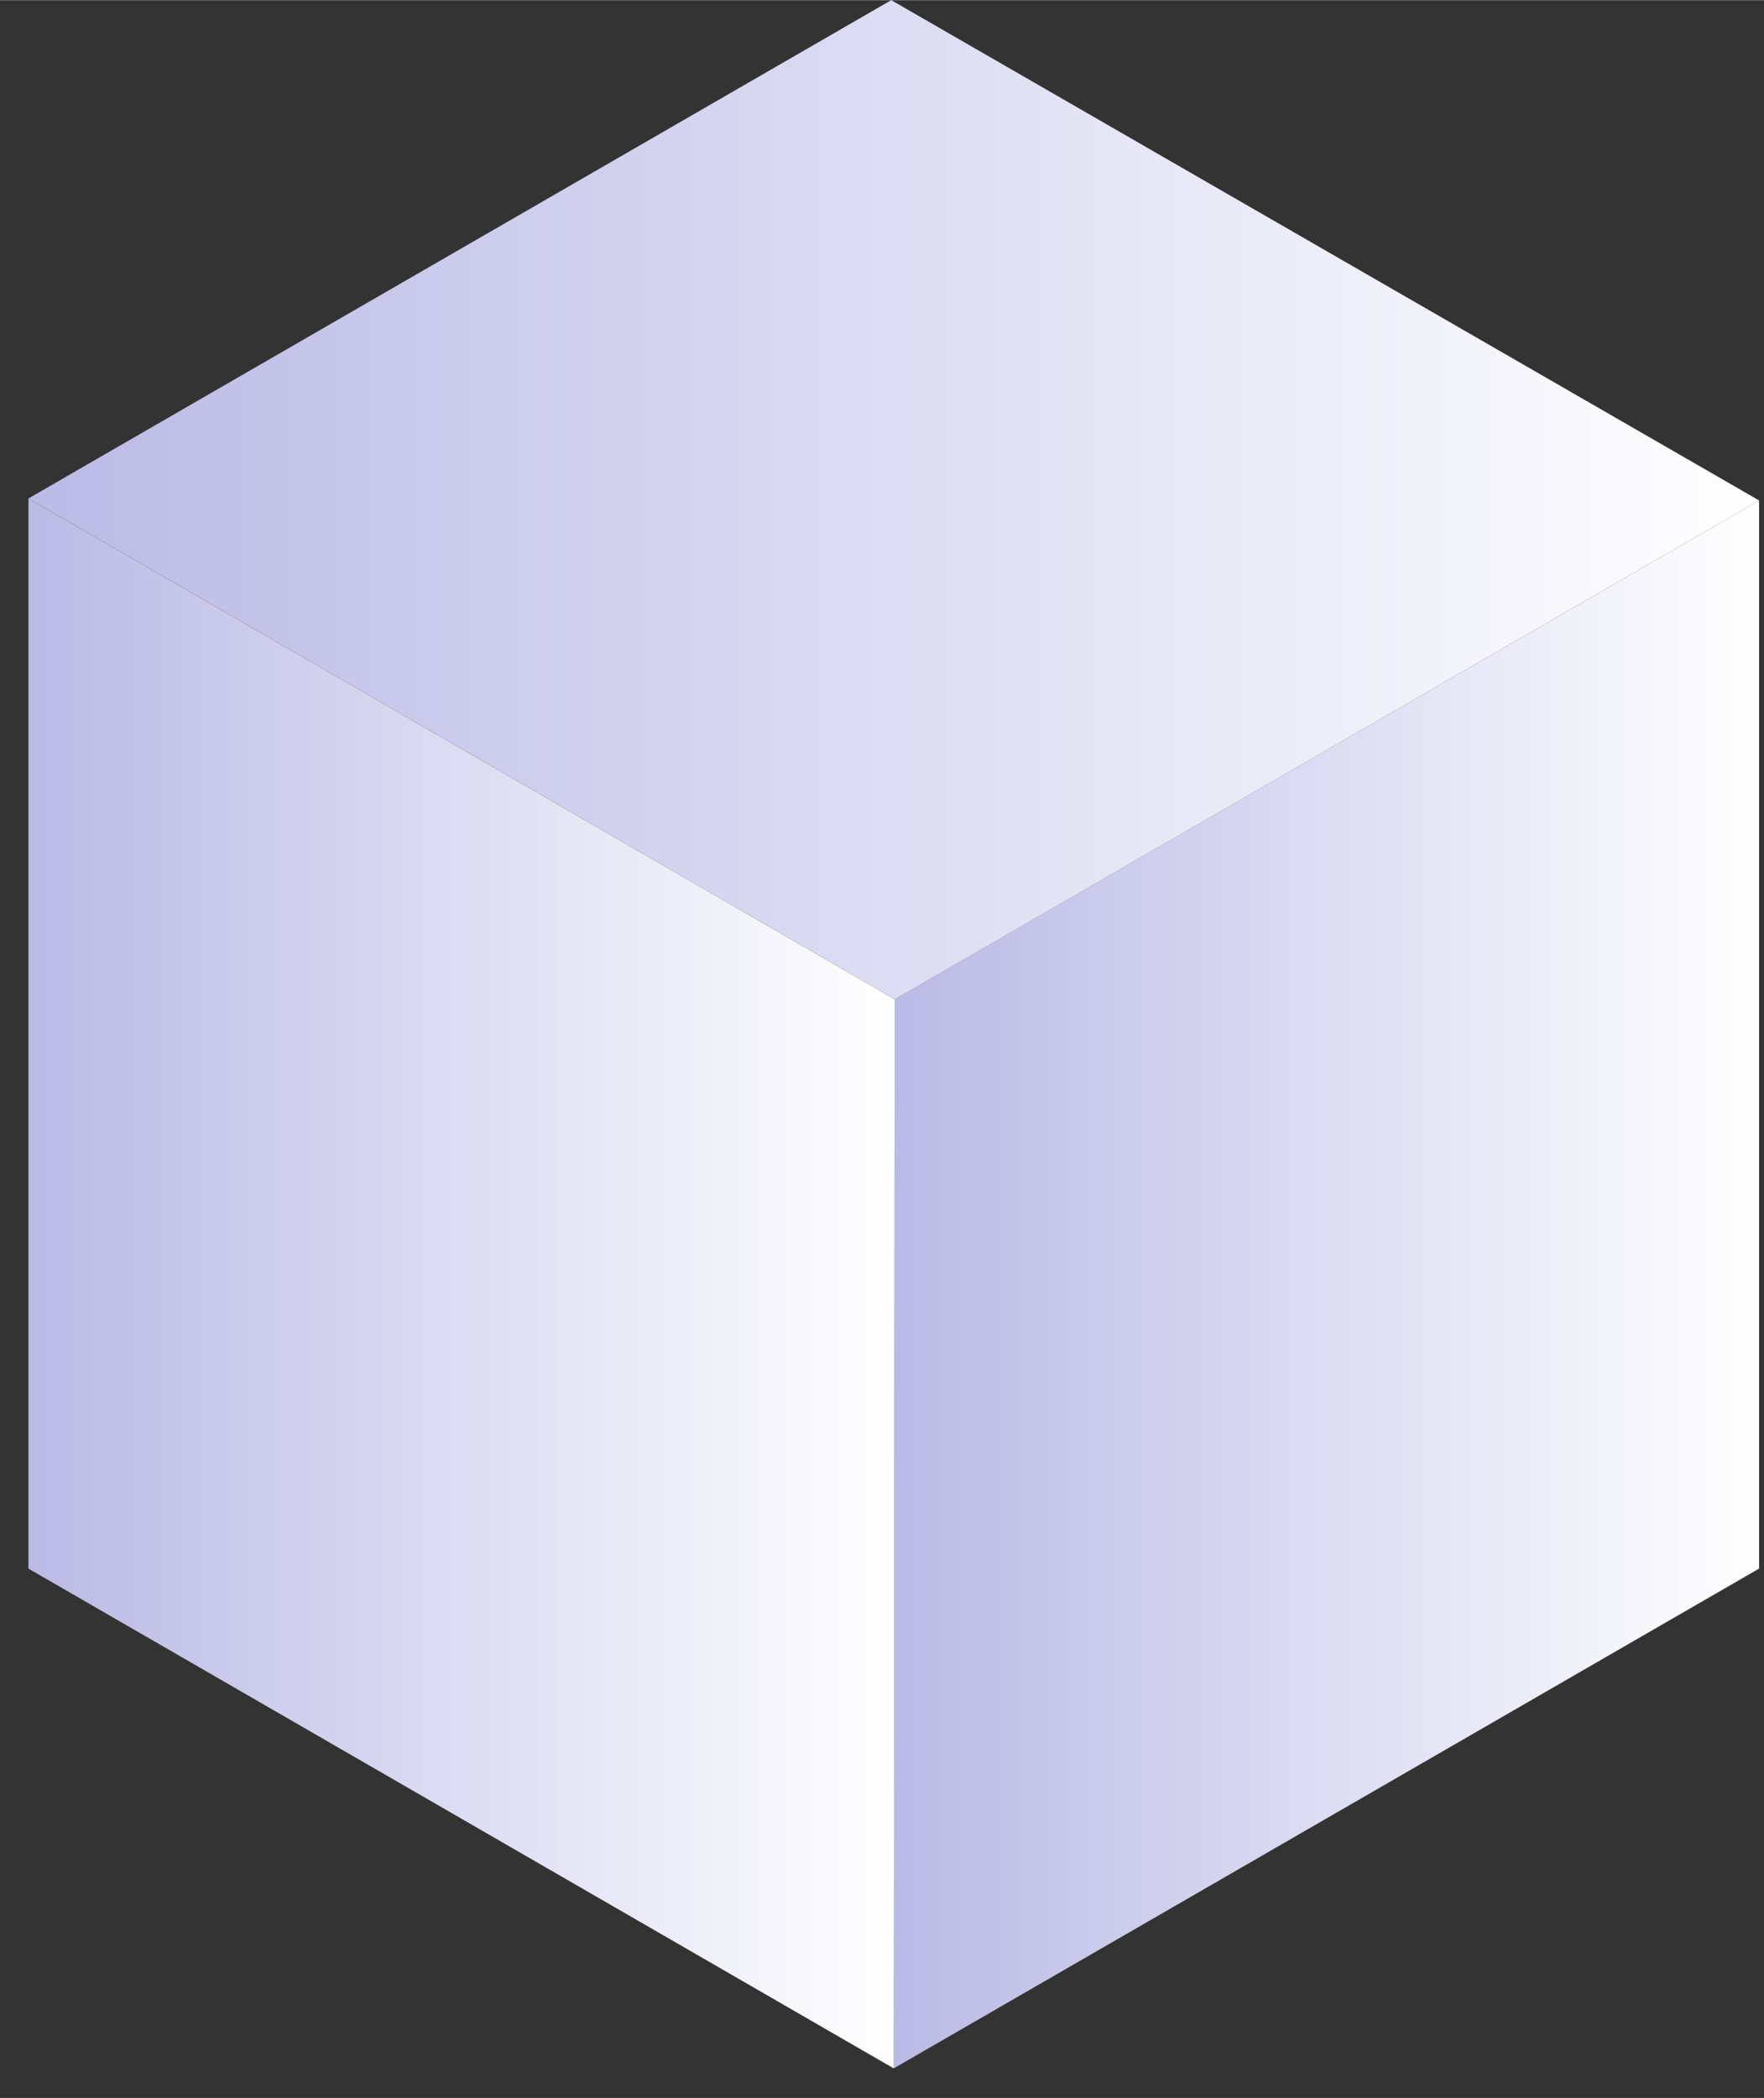
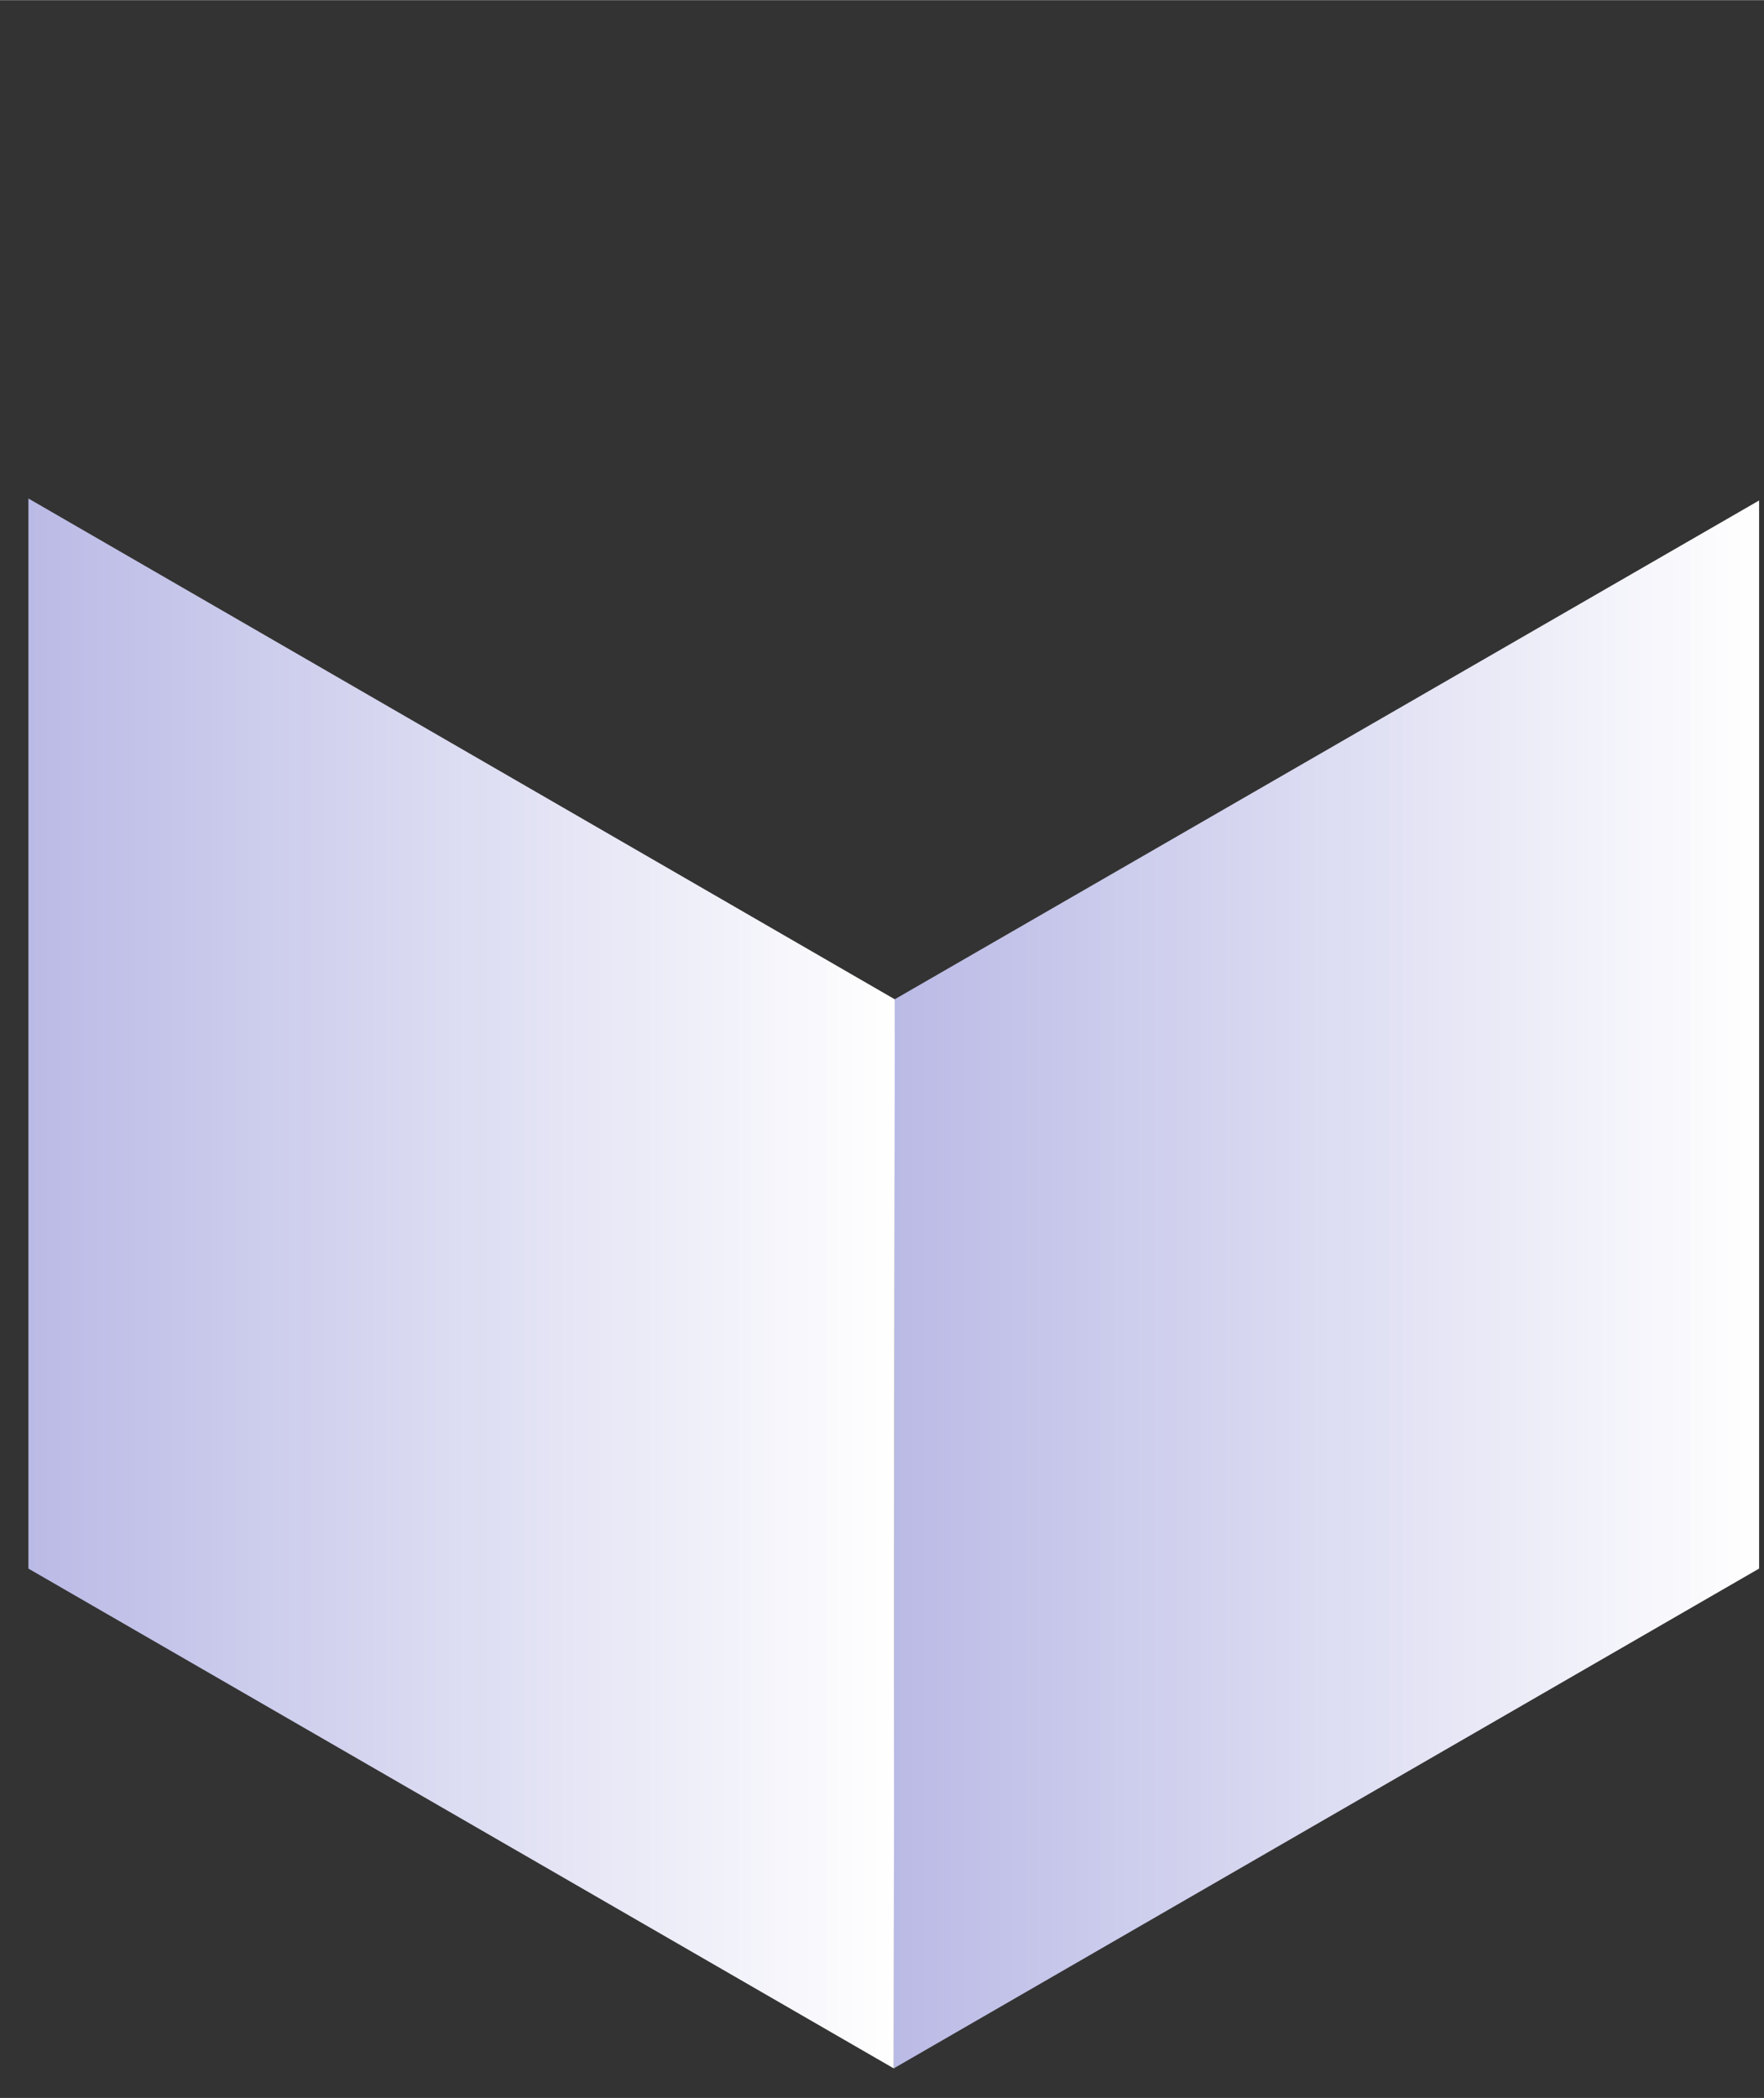
<svg xmlns="http://www.w3.org/2000/svg" xmlns:xlink="http://www.w3.org/1999/xlink" id="Layer_1" data-name="Layer 1" width="0.736in" height="0.875in" viewBox="0 0 53 63">
  <rect x="0" y="0" width="53" height="63" fill="#333333" stroke="none" />
  <defs>
    <style>
      .cls-1 {
        fill: url(#linear-gradient);
      }

      .cls-2 {
        fill: url(#linear-gradient-2);
      }

      .cls-3 {
        fill: url(#linear-gradient-3);
      }
    </style>
    <linearGradient id="linear-gradient" x1="26.854" y1="25.431" x2="52.853" y2="25.431" gradientTransform="matrix(1, 0, 0, -1, 0, 64)" gradientUnits="userSpaceOnUse">
      <stop offset="0" stop-color="#babae6" />
      <stop offset="1" stop-color="#fff" />
    </linearGradient>
    <linearGradient id="linear-gradient-2" x1="0.854" y1="25.46" x2="26.884" y2="25.46" xlink:href="#linear-gradient" />
    <linearGradient id="linear-gradient-3" x1="0.854" y1="48.997" x2="52.853" y2="48.997" xlink:href="#linear-gradient" />
  </defs>
  <path class="cls-1" d="M52.853,47.102l-26,15.01.03-32.107,25.97-14.98Z" />
  <path class="cls-2" d="M.854,47.103l26,15.01.03-32.107L.854,14.966Z" />
-   <path class="cls-3" d="M26.884,30.006.854,14.965,26.778,0,52.853,15.025Z" />
</svg>